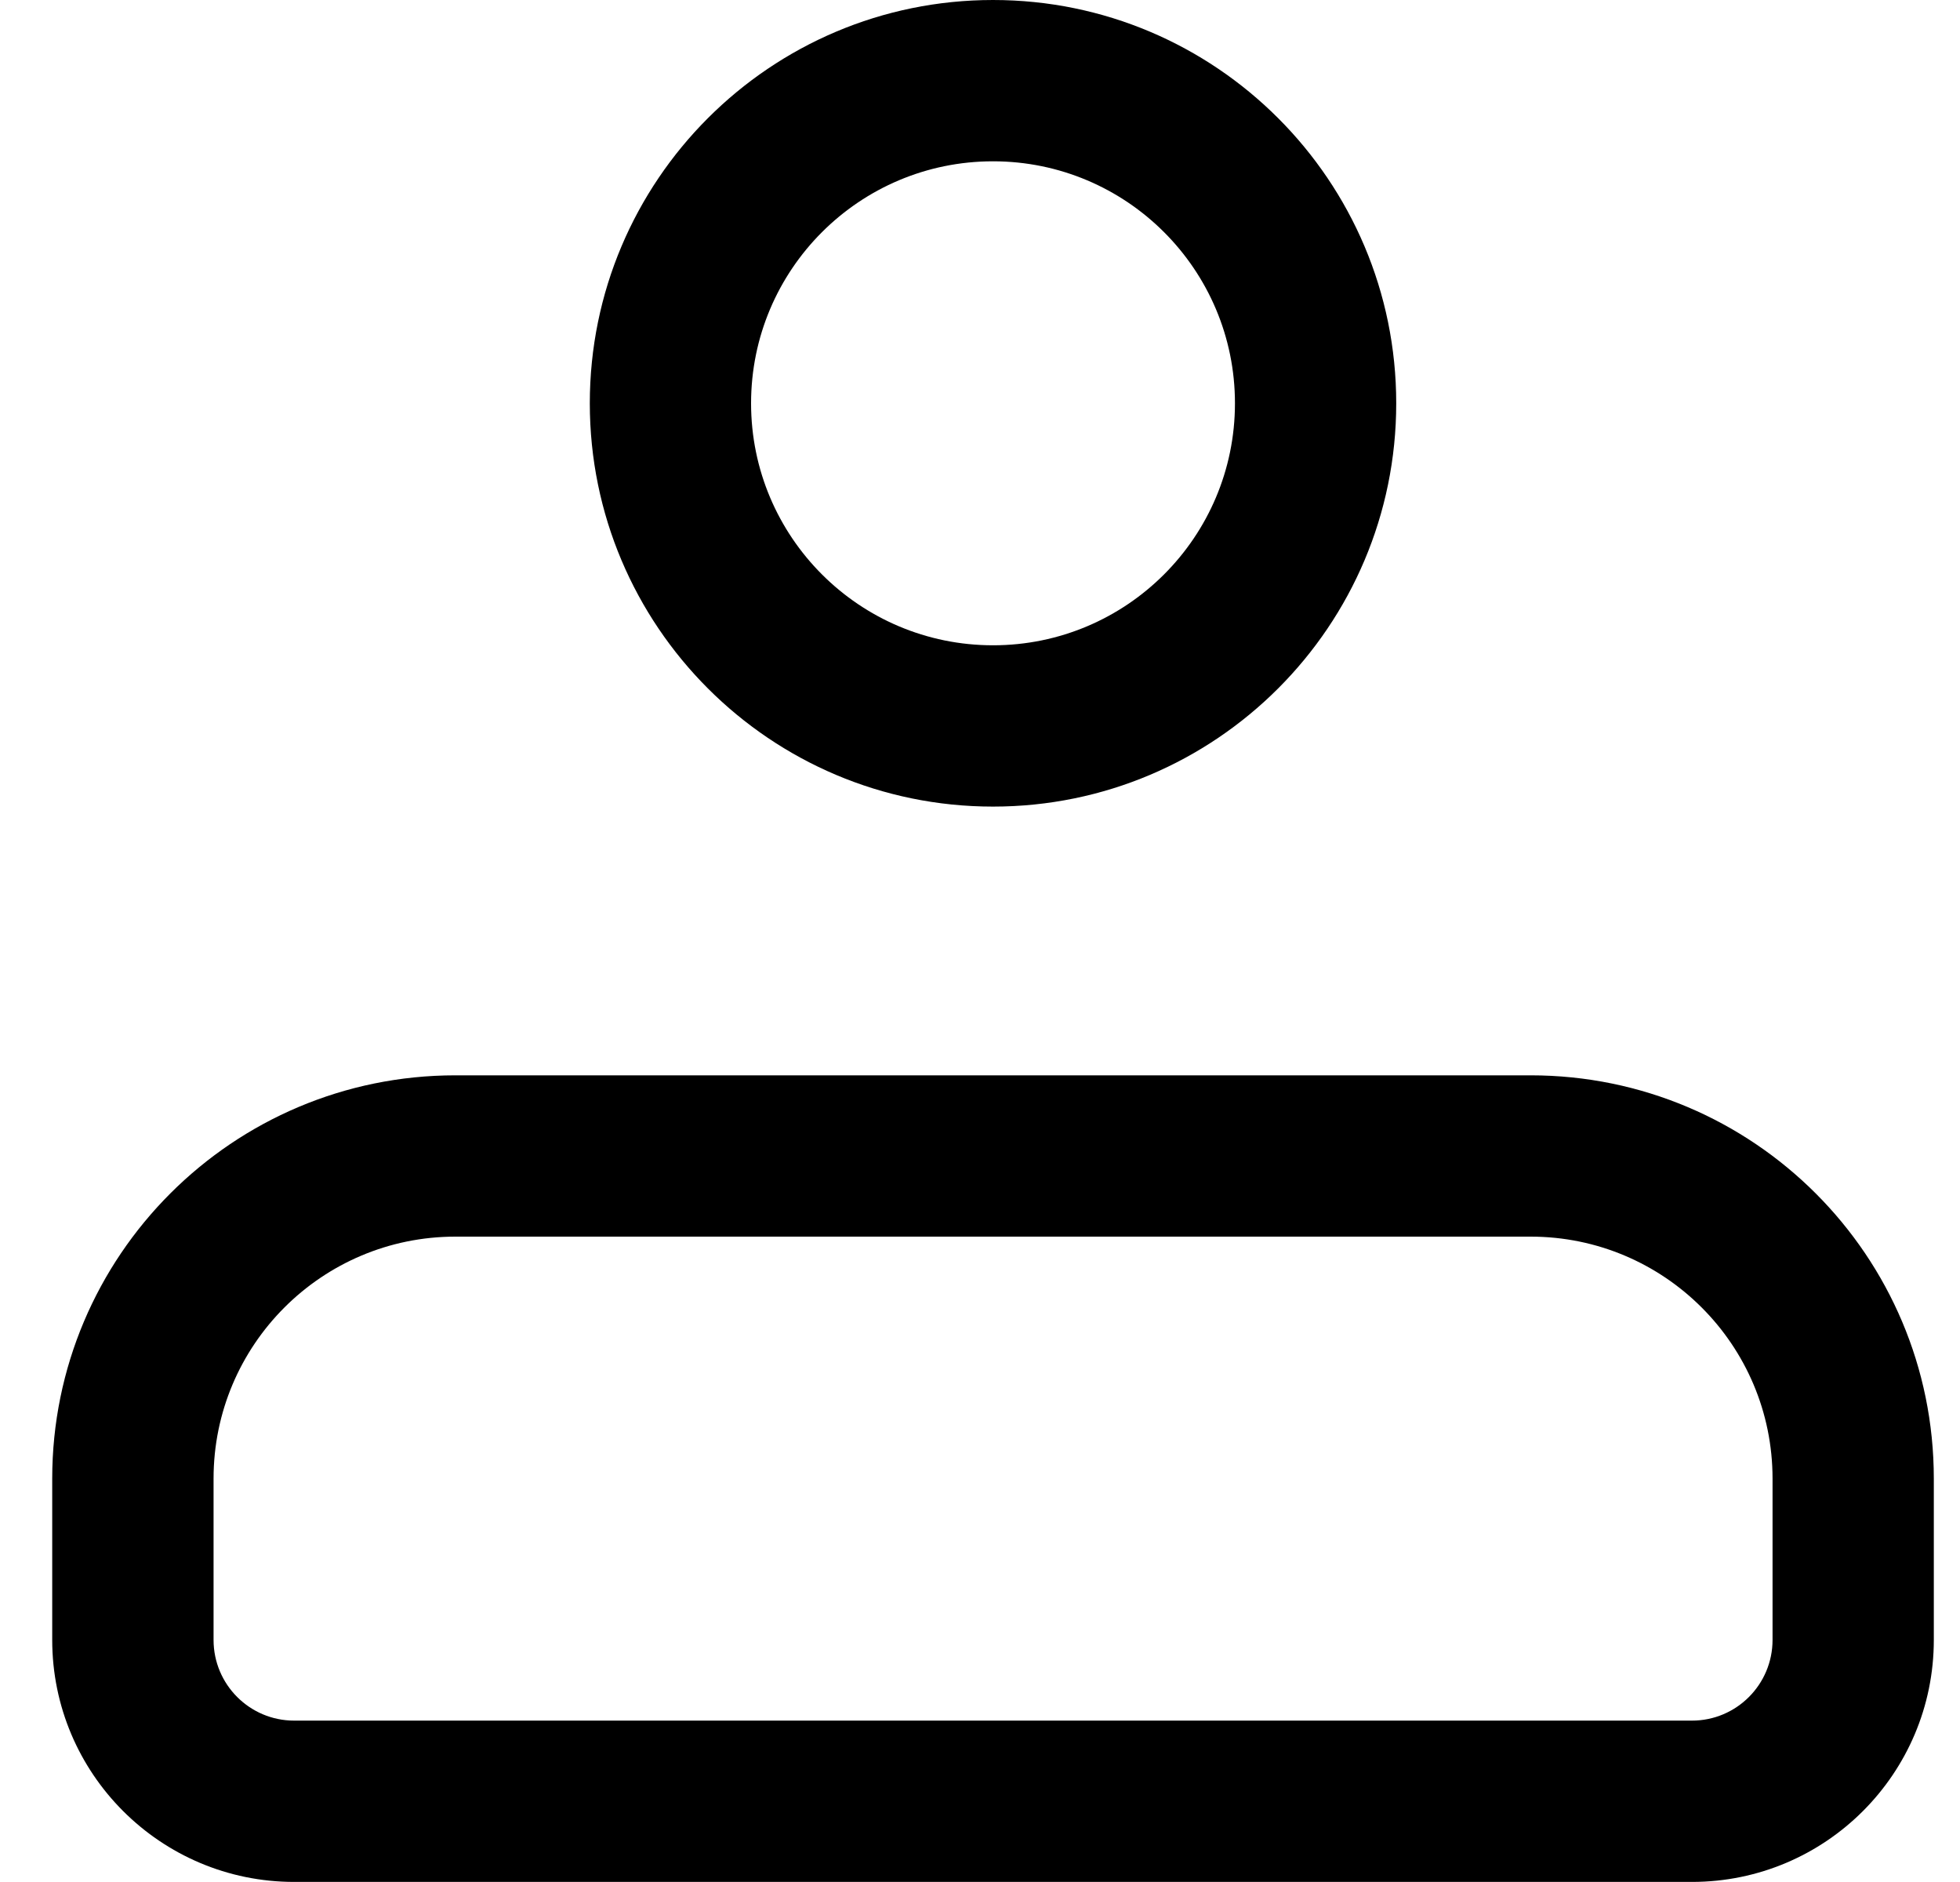
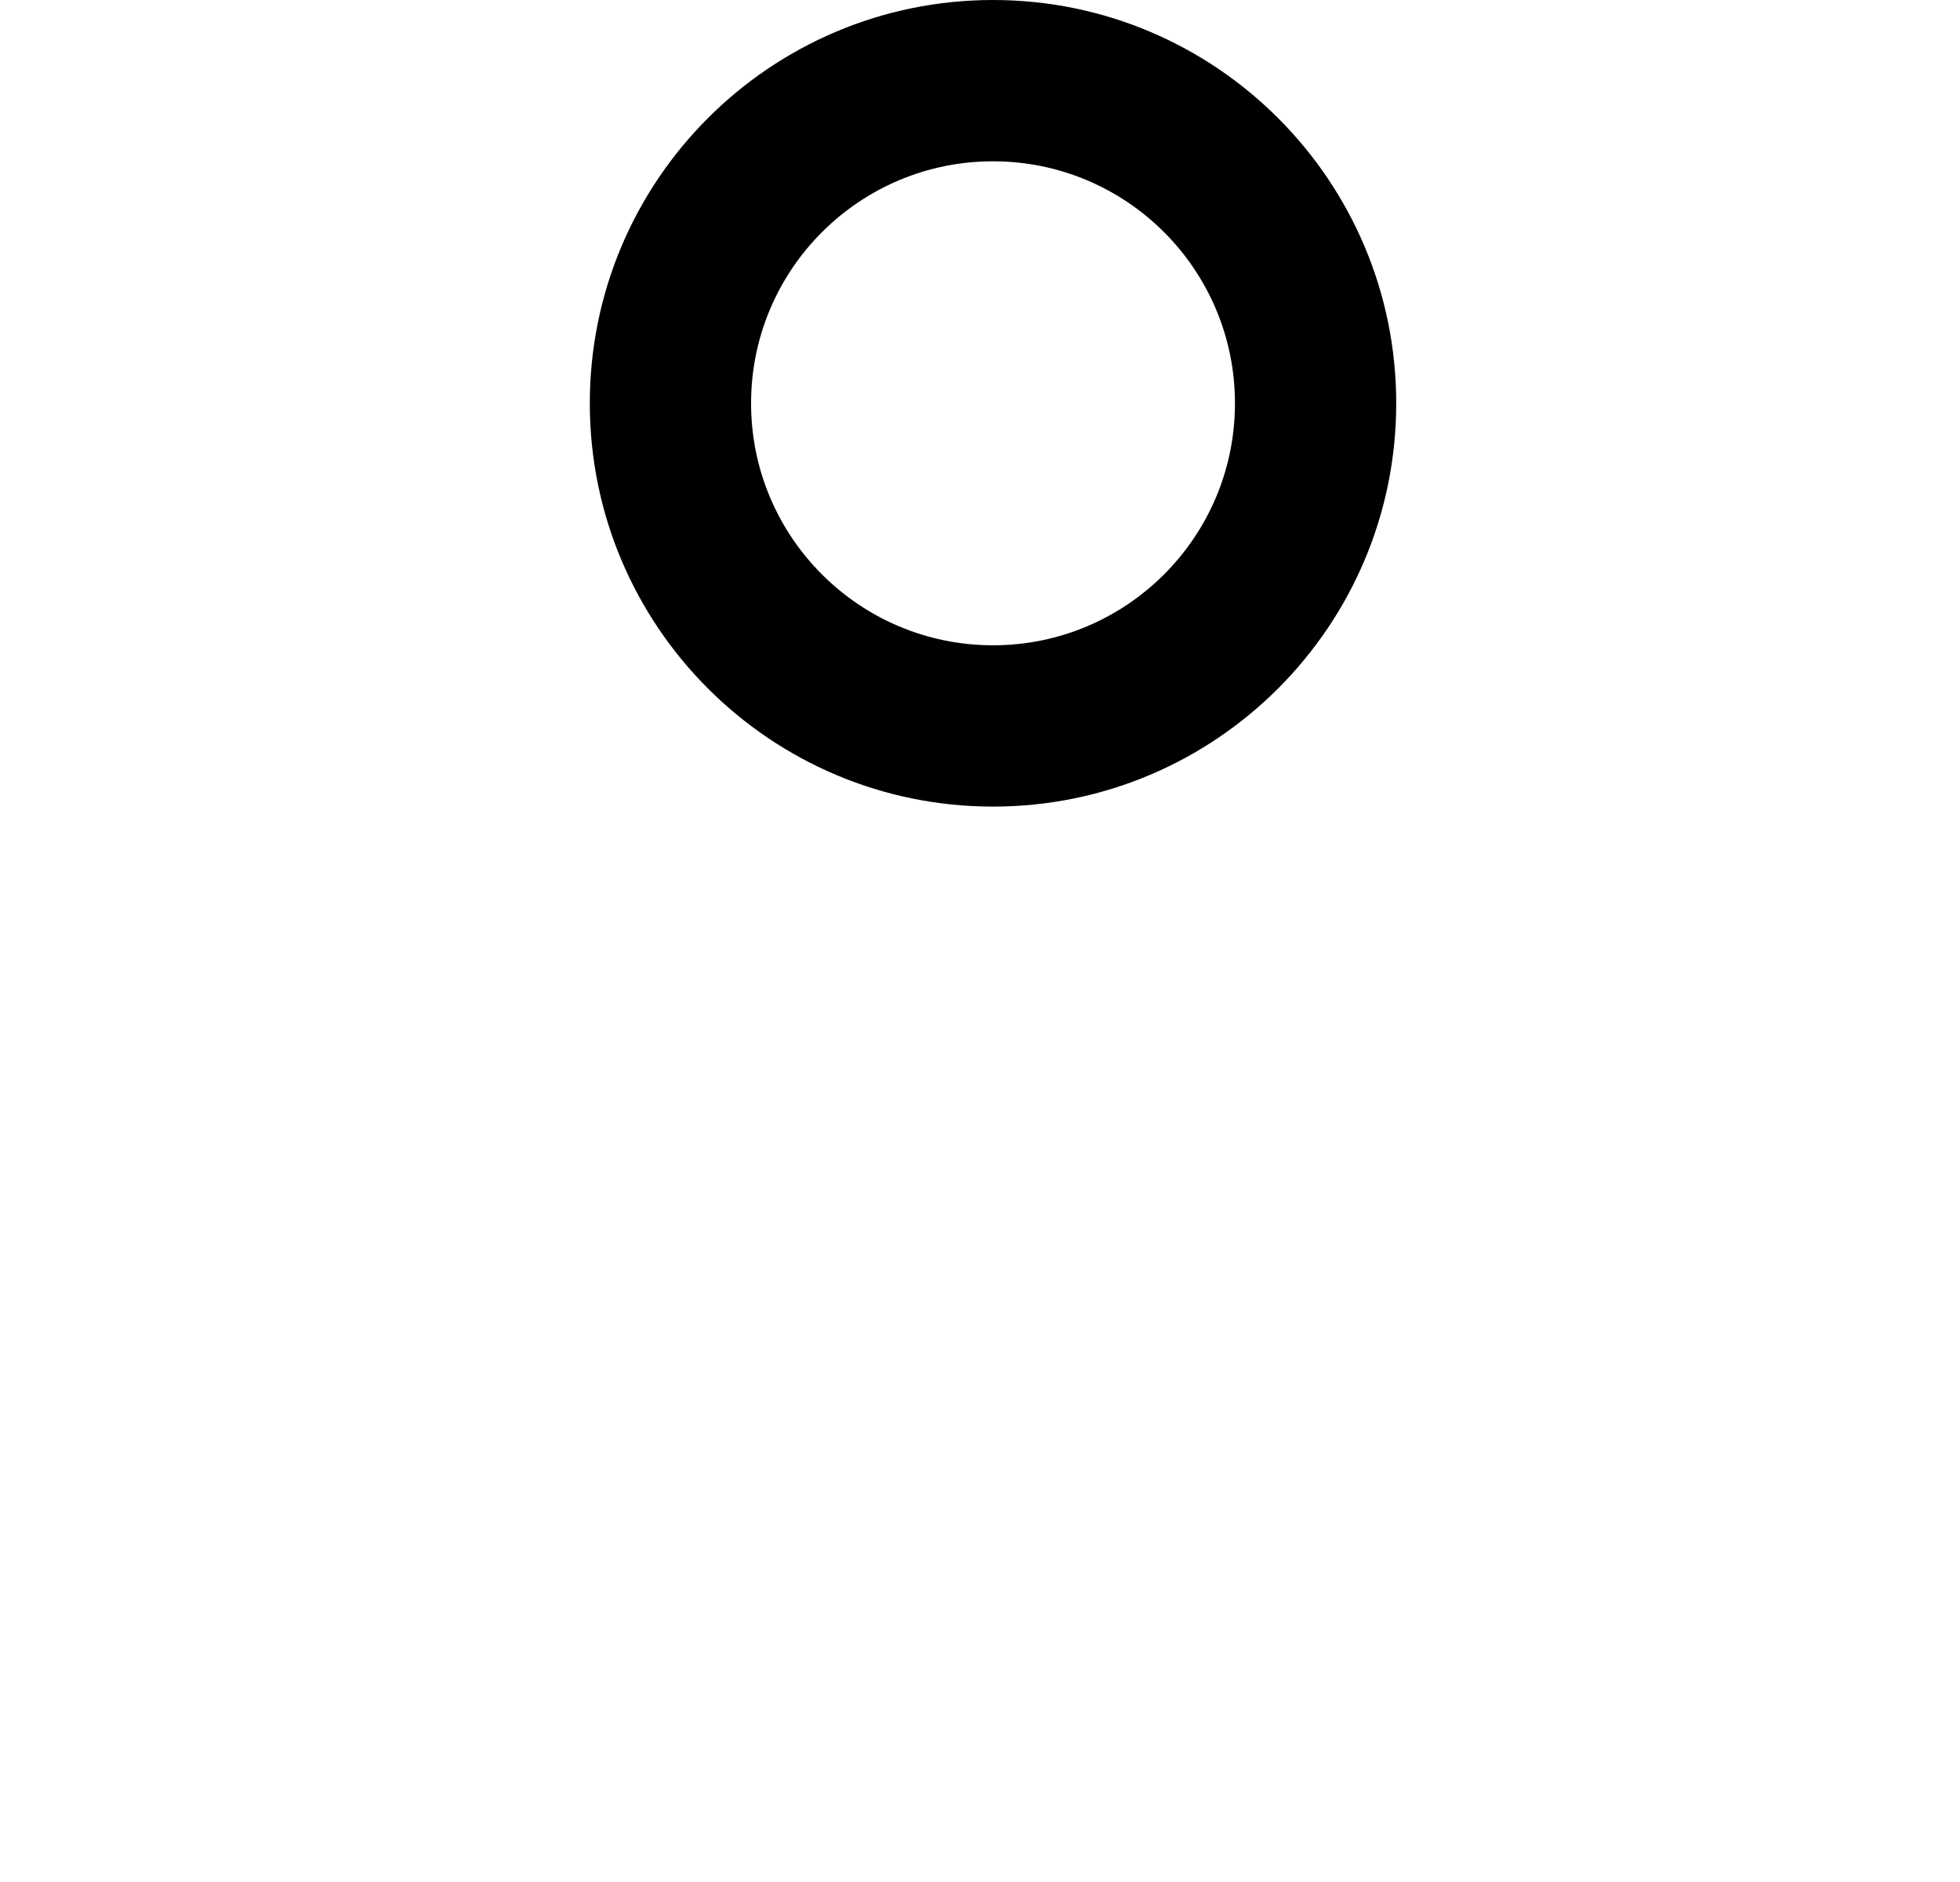
<svg xmlns="http://www.w3.org/2000/svg" width="25" height="24" viewBox="0 0 25 24" fill="none">
-   <path fill-rule="evenodd" clip-rule="evenodd" d="M0.666 18.856C0.666 16.015 2.969 13.713 5.809 13.713H19.523C22.364 13.713 24.666 16.015 24.666 18.856V20.913C24.666 22.617 23.285 23.999 21.581 23.999H3.752C2.048 23.999 0.666 22.617 0.666 20.913V18.856ZM5.809 15.77C4.105 15.77 2.724 17.152 2.724 18.856V20.913C2.724 21.481 3.184 21.942 3.752 21.942H21.581C22.149 21.942 22.609 21.481 22.609 20.913V18.856C22.609 17.152 21.228 15.77 19.523 15.77H5.809Z" fill="black" />
  <path fill-rule="evenodd" clip-rule="evenodd" d="M12.666 2.057C10.962 2.057 9.58 3.439 9.58 5.143C9.58 6.847 10.962 8.229 12.666 8.229C14.37 8.229 15.752 6.847 15.752 5.143C15.752 3.439 14.37 2.057 12.666 2.057ZM7.523 5.143C7.523 2.303 9.826 0 12.666 0C15.506 0 17.809 2.303 17.809 5.143C17.809 7.983 15.506 10.286 12.666 10.286C9.826 10.286 7.523 7.983 7.523 5.143Z" fill="black" />
</svg>